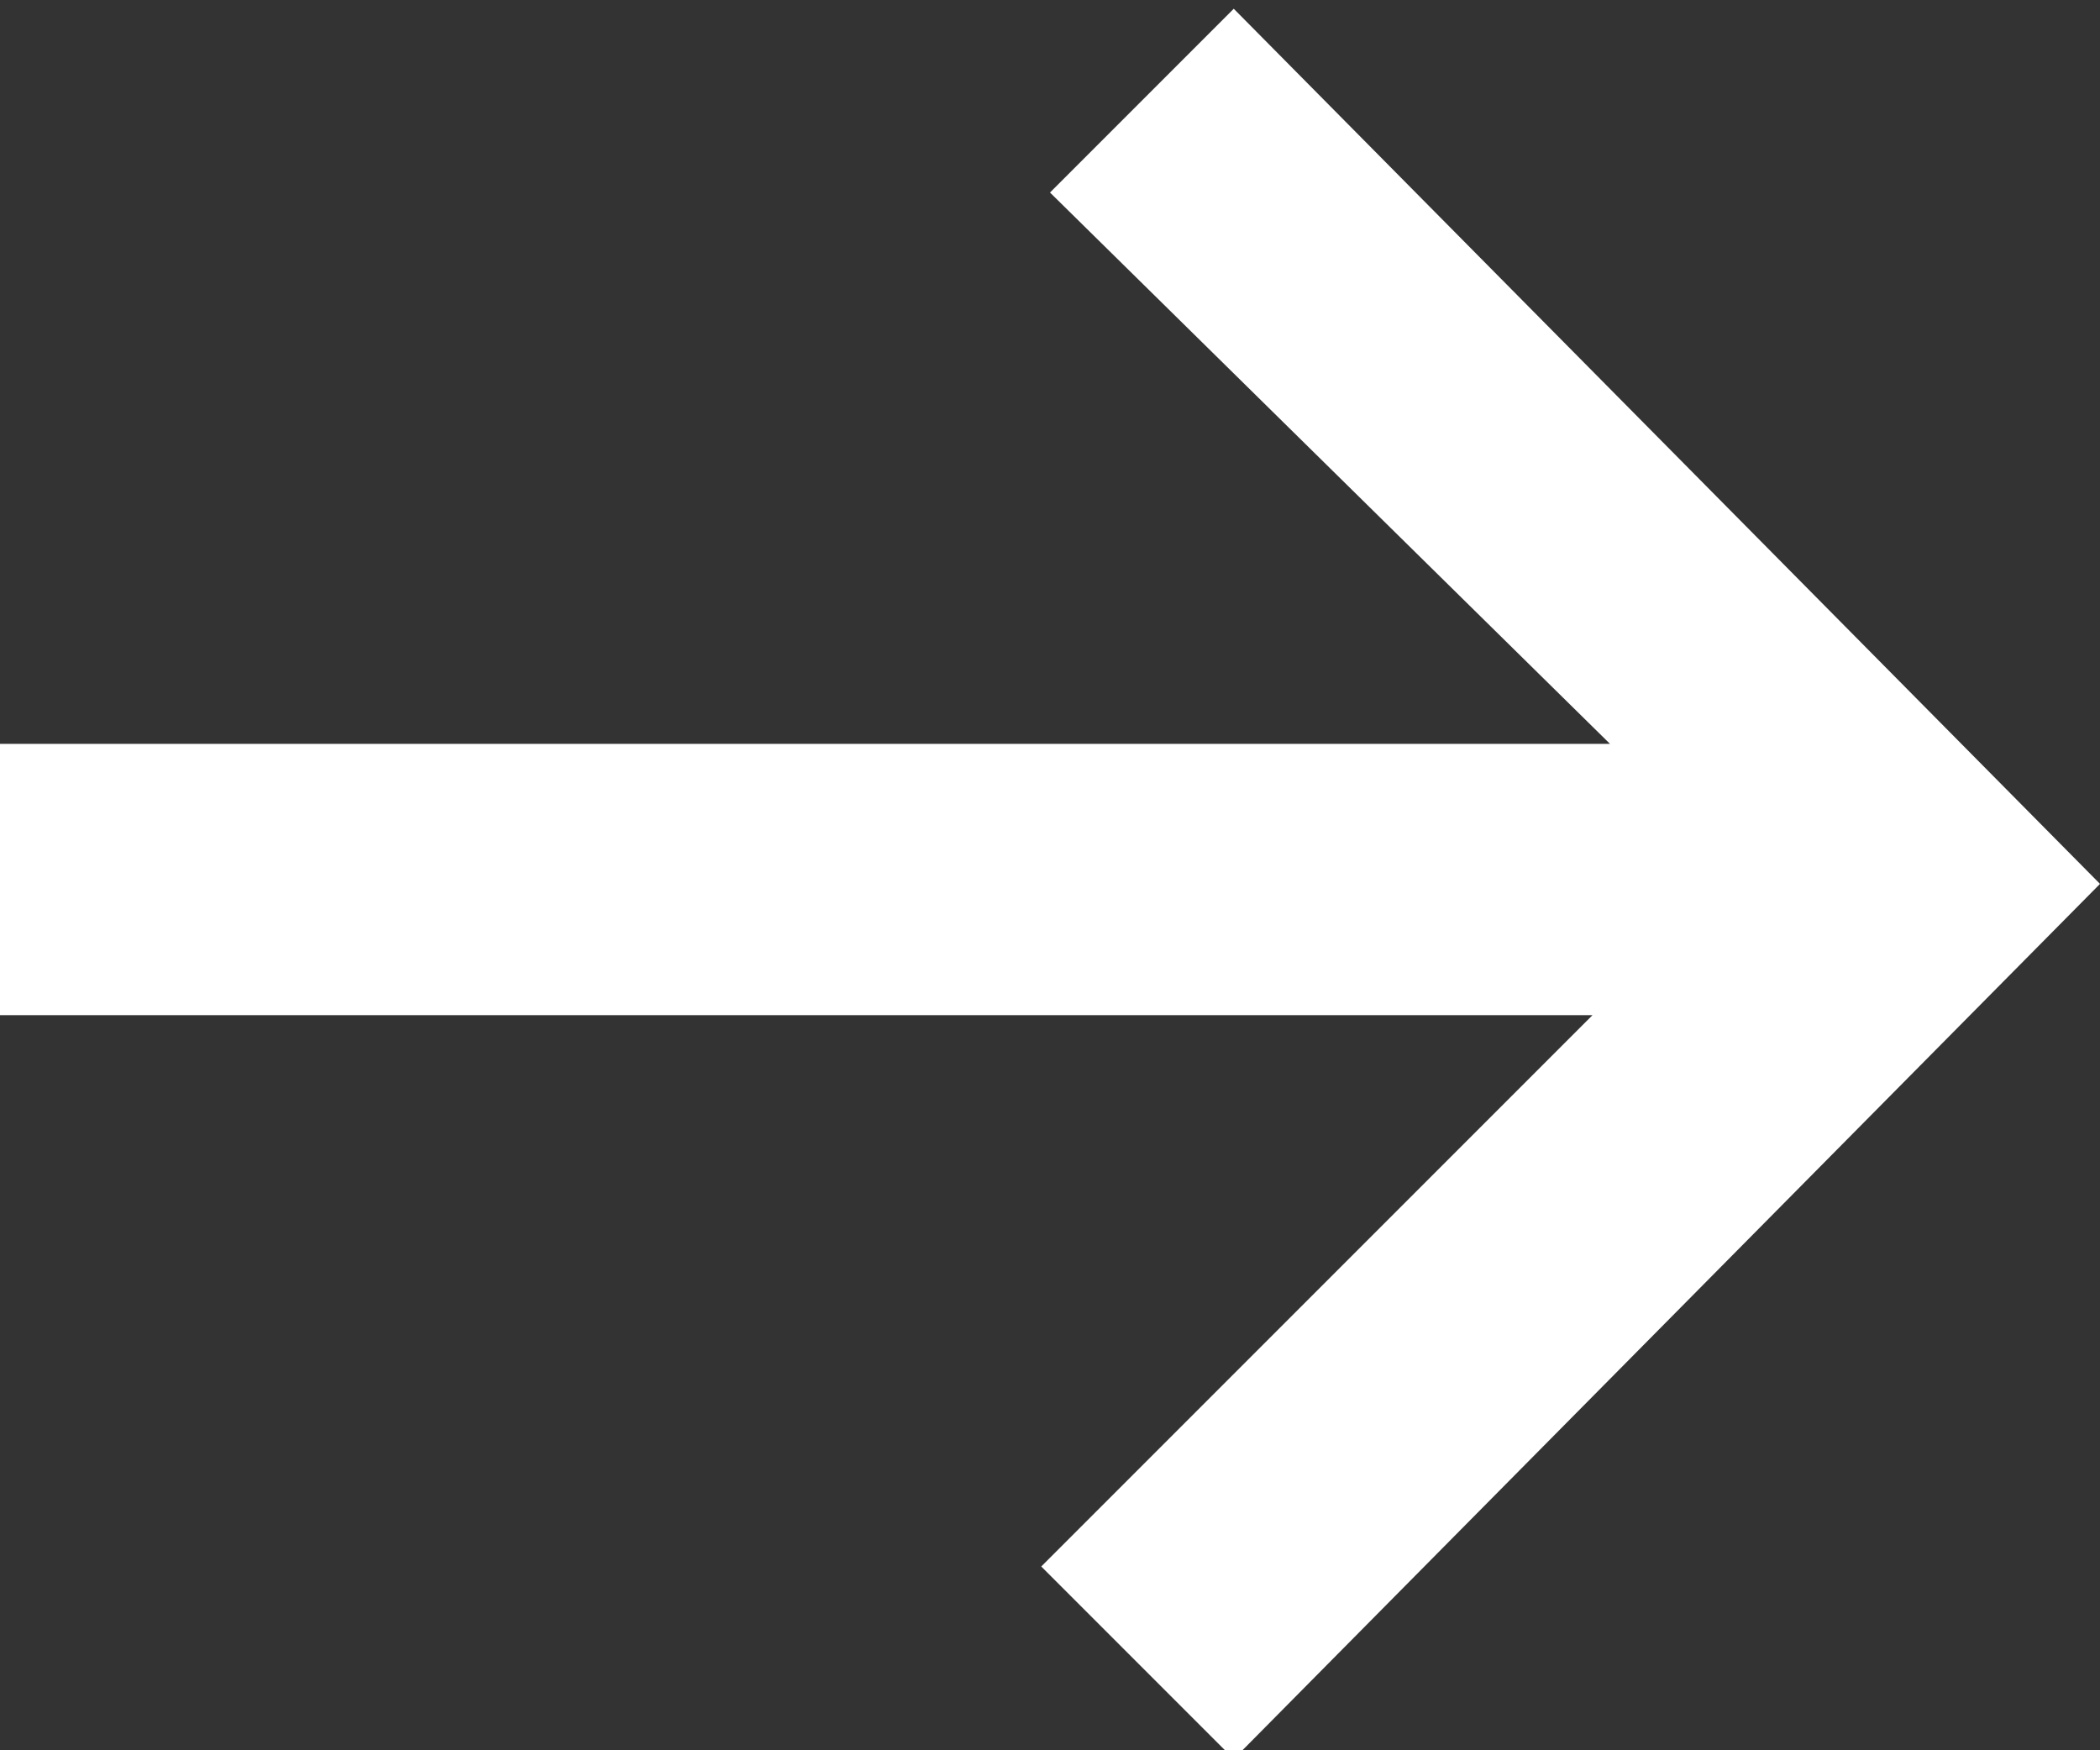
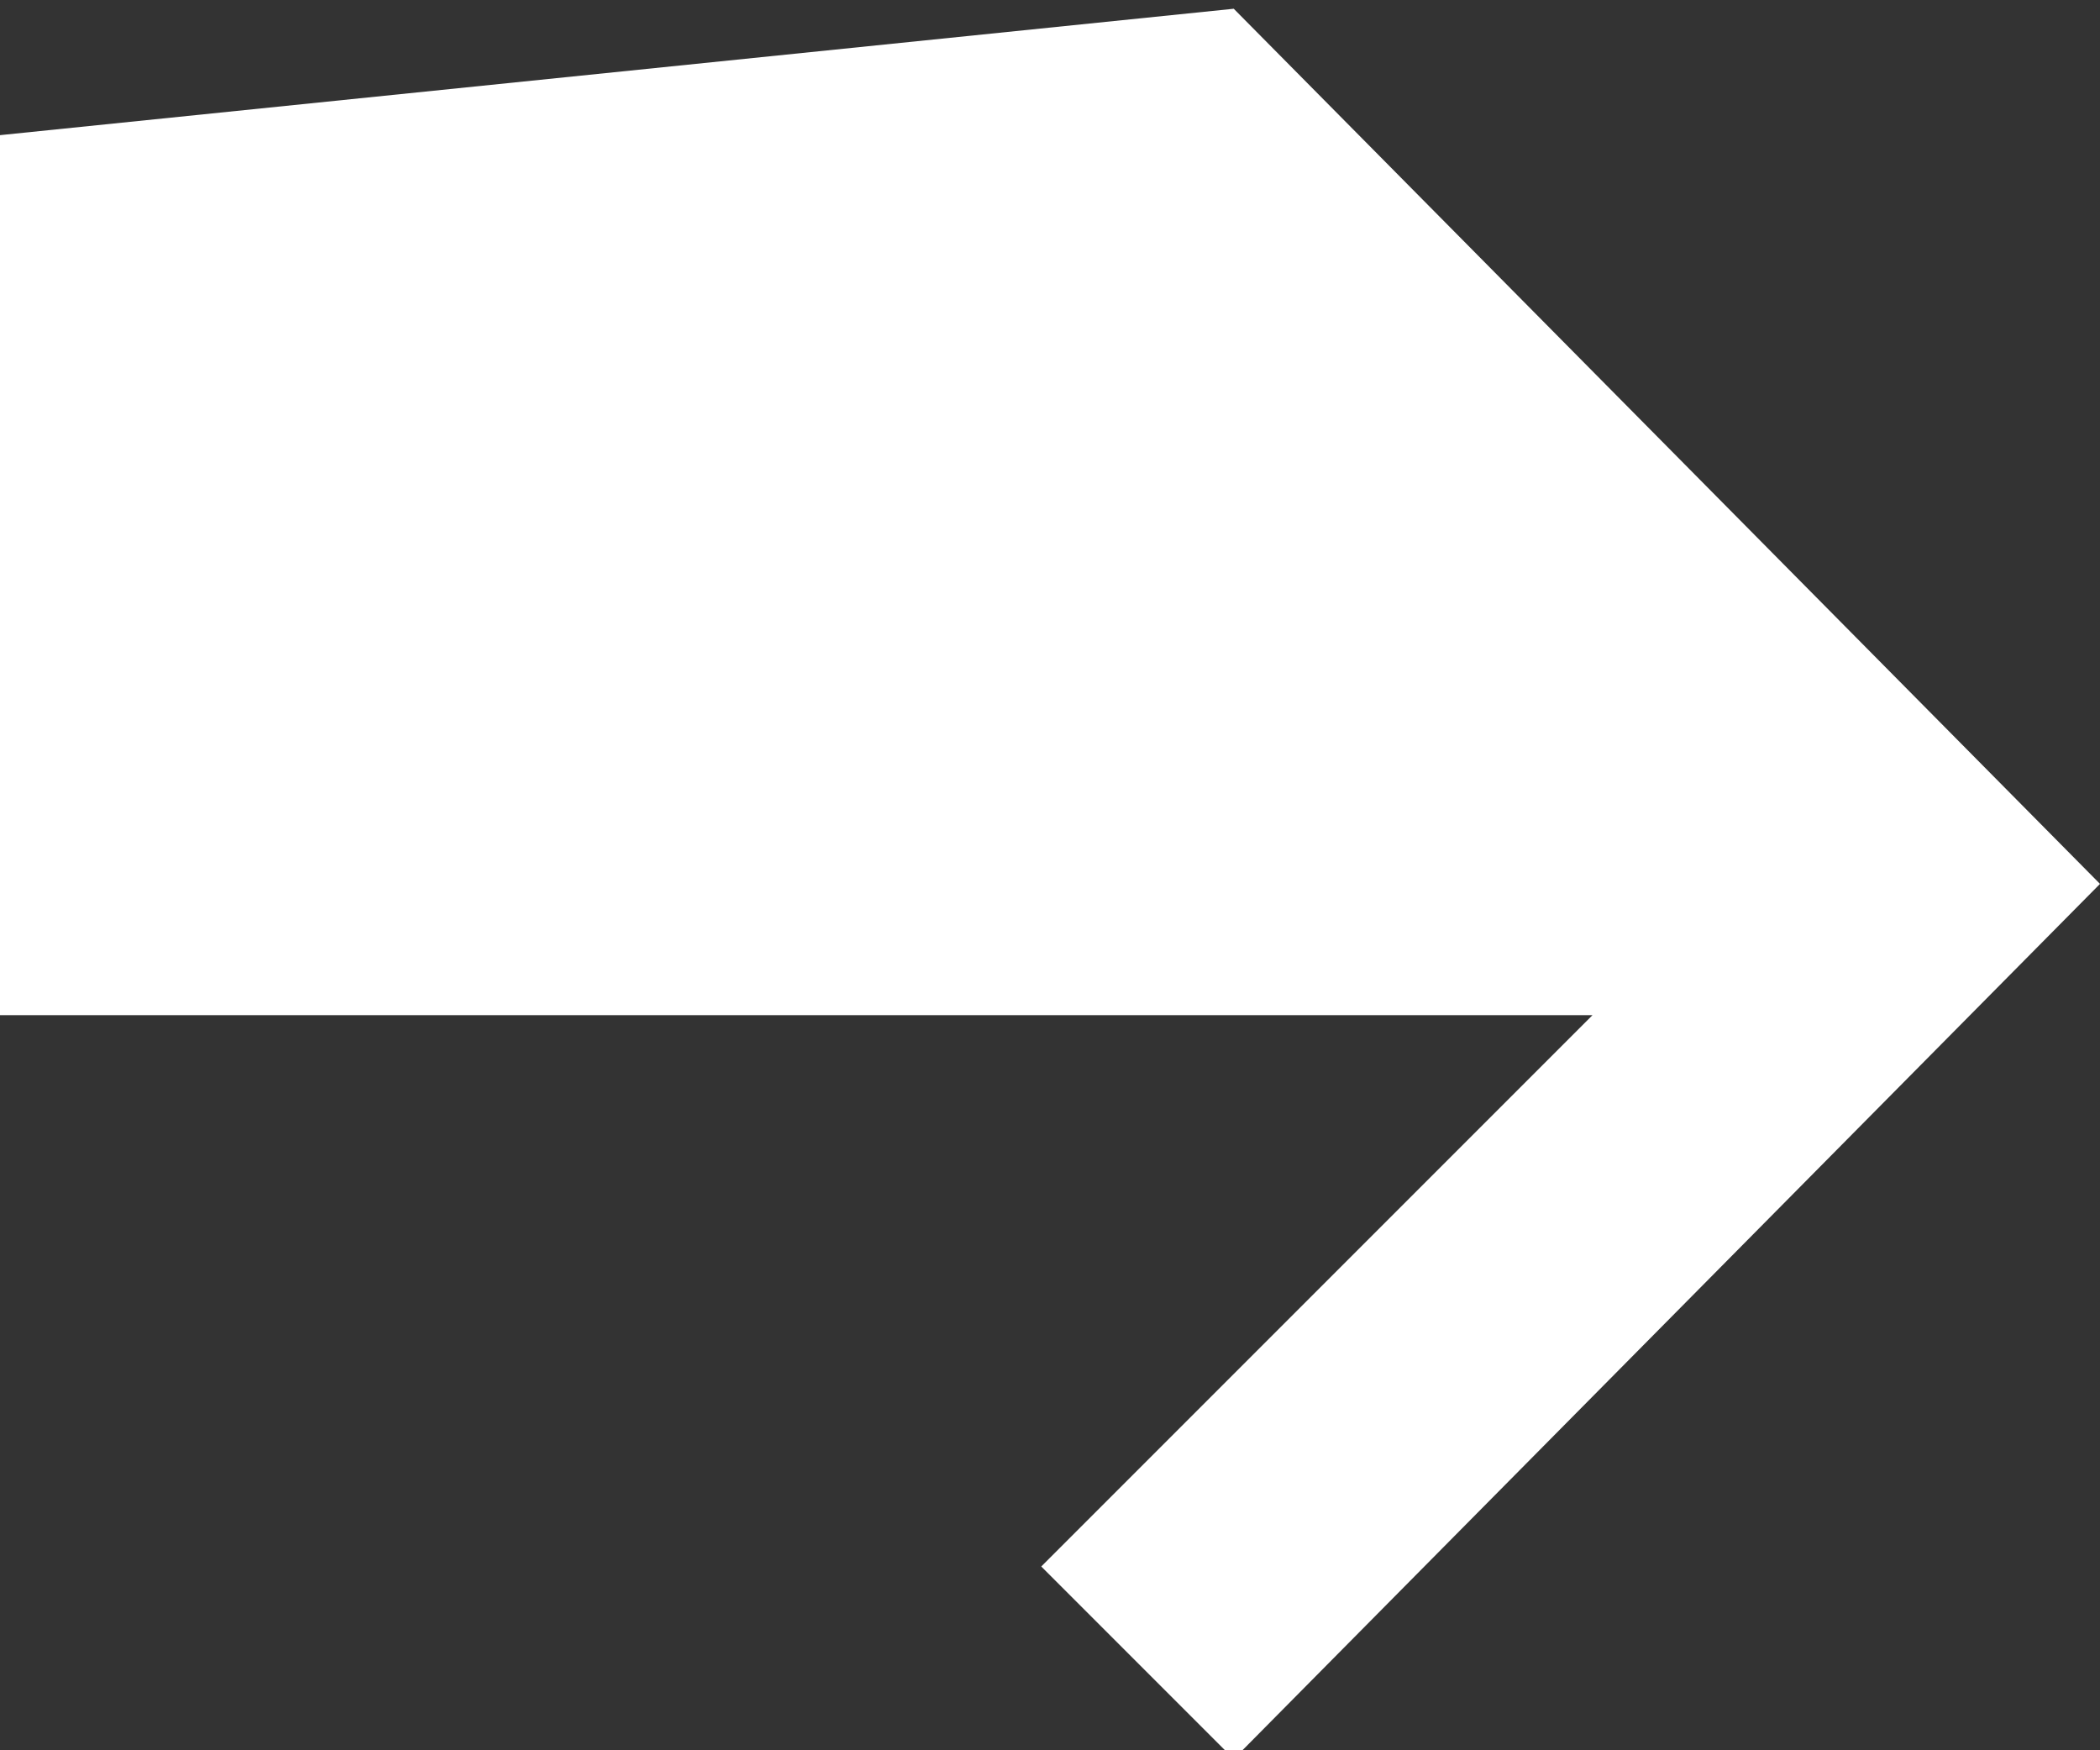
<svg xmlns="http://www.w3.org/2000/svg" width="24px" height="20px" viewBox="0 0 24 20" version="1.1">
  <rect x="0" y="0" width="24" height="20" fill="#333333" stroke="none" />
  <defs>
    <style>
      .cls-1 {
        fill: #fff;
        stroke-width: 0px;
      }
    </style>
  </defs>
-   <path class="cls-1" d="M14,20l-2.1-2.1,6.3-6.3H0v-3.1h18.4l-6.4-6.3L14.1.1l9.9,10-9.9,10h0Z" />
+   <path class="cls-1" d="M14,20l-2.1-2.1,6.3-6.3H0v-3.1l-6.4-6.3L14.1.1l9.9,10-9.9,10h0Z" />
</svg>